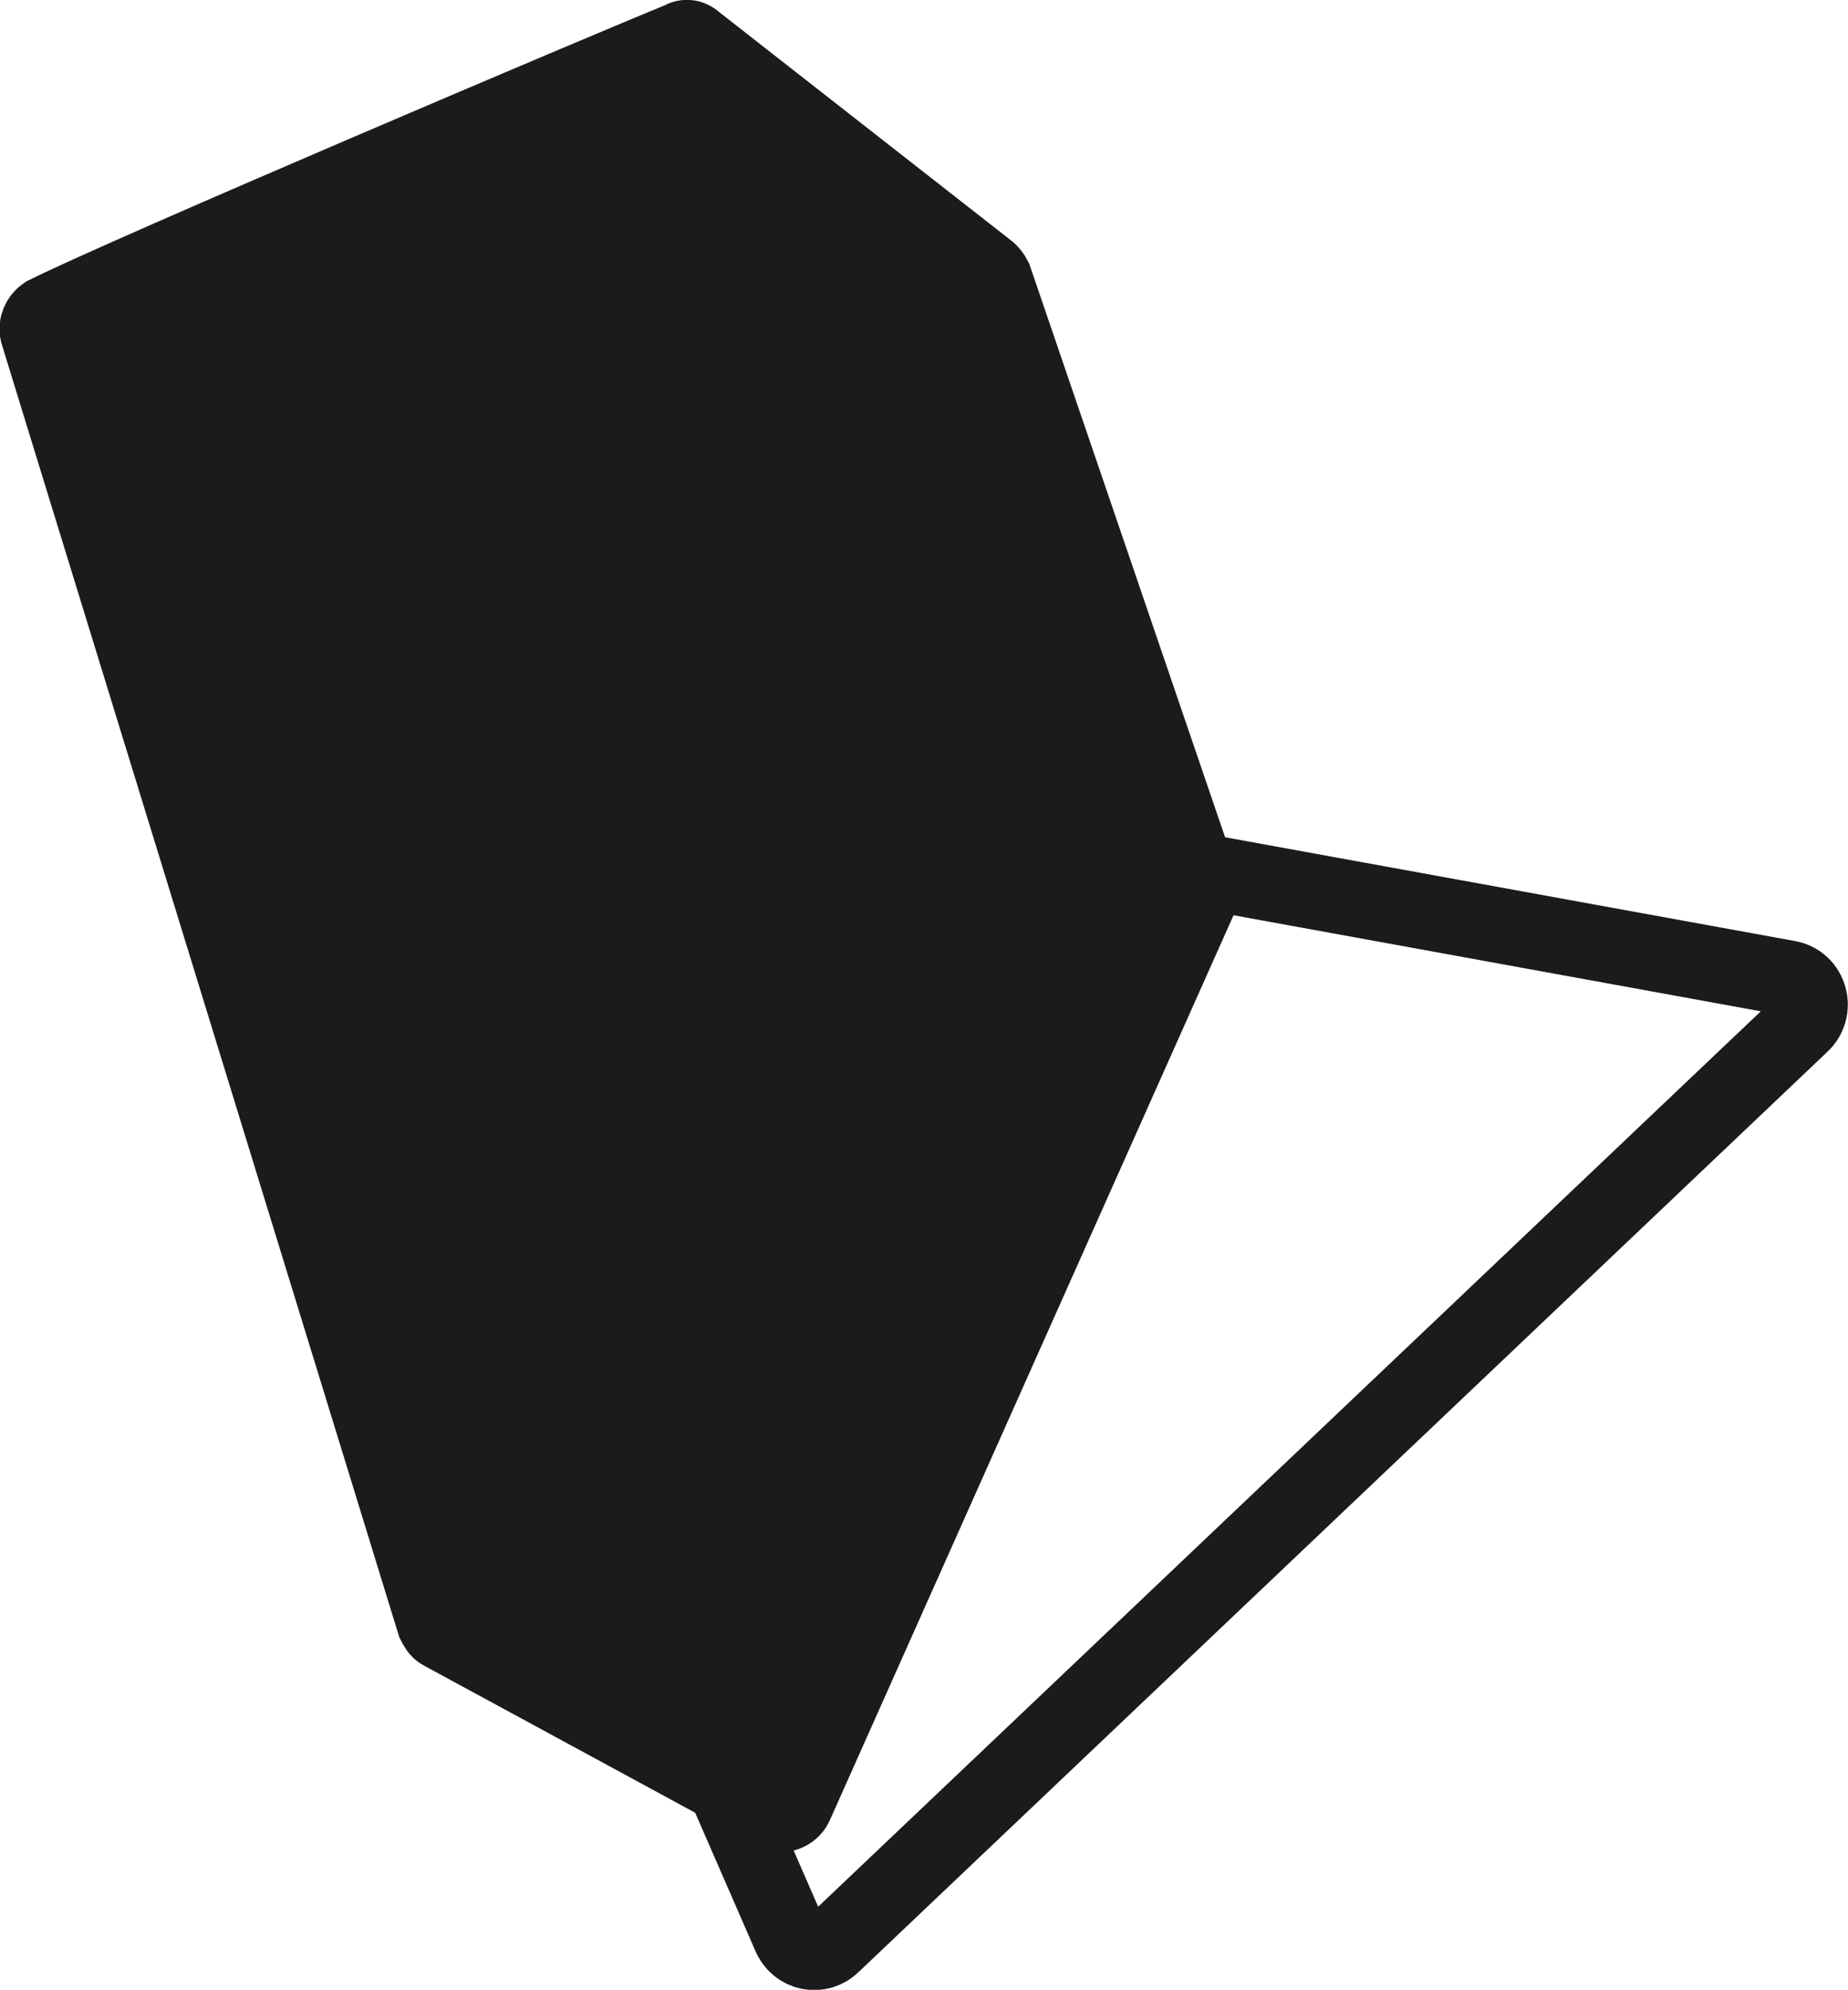
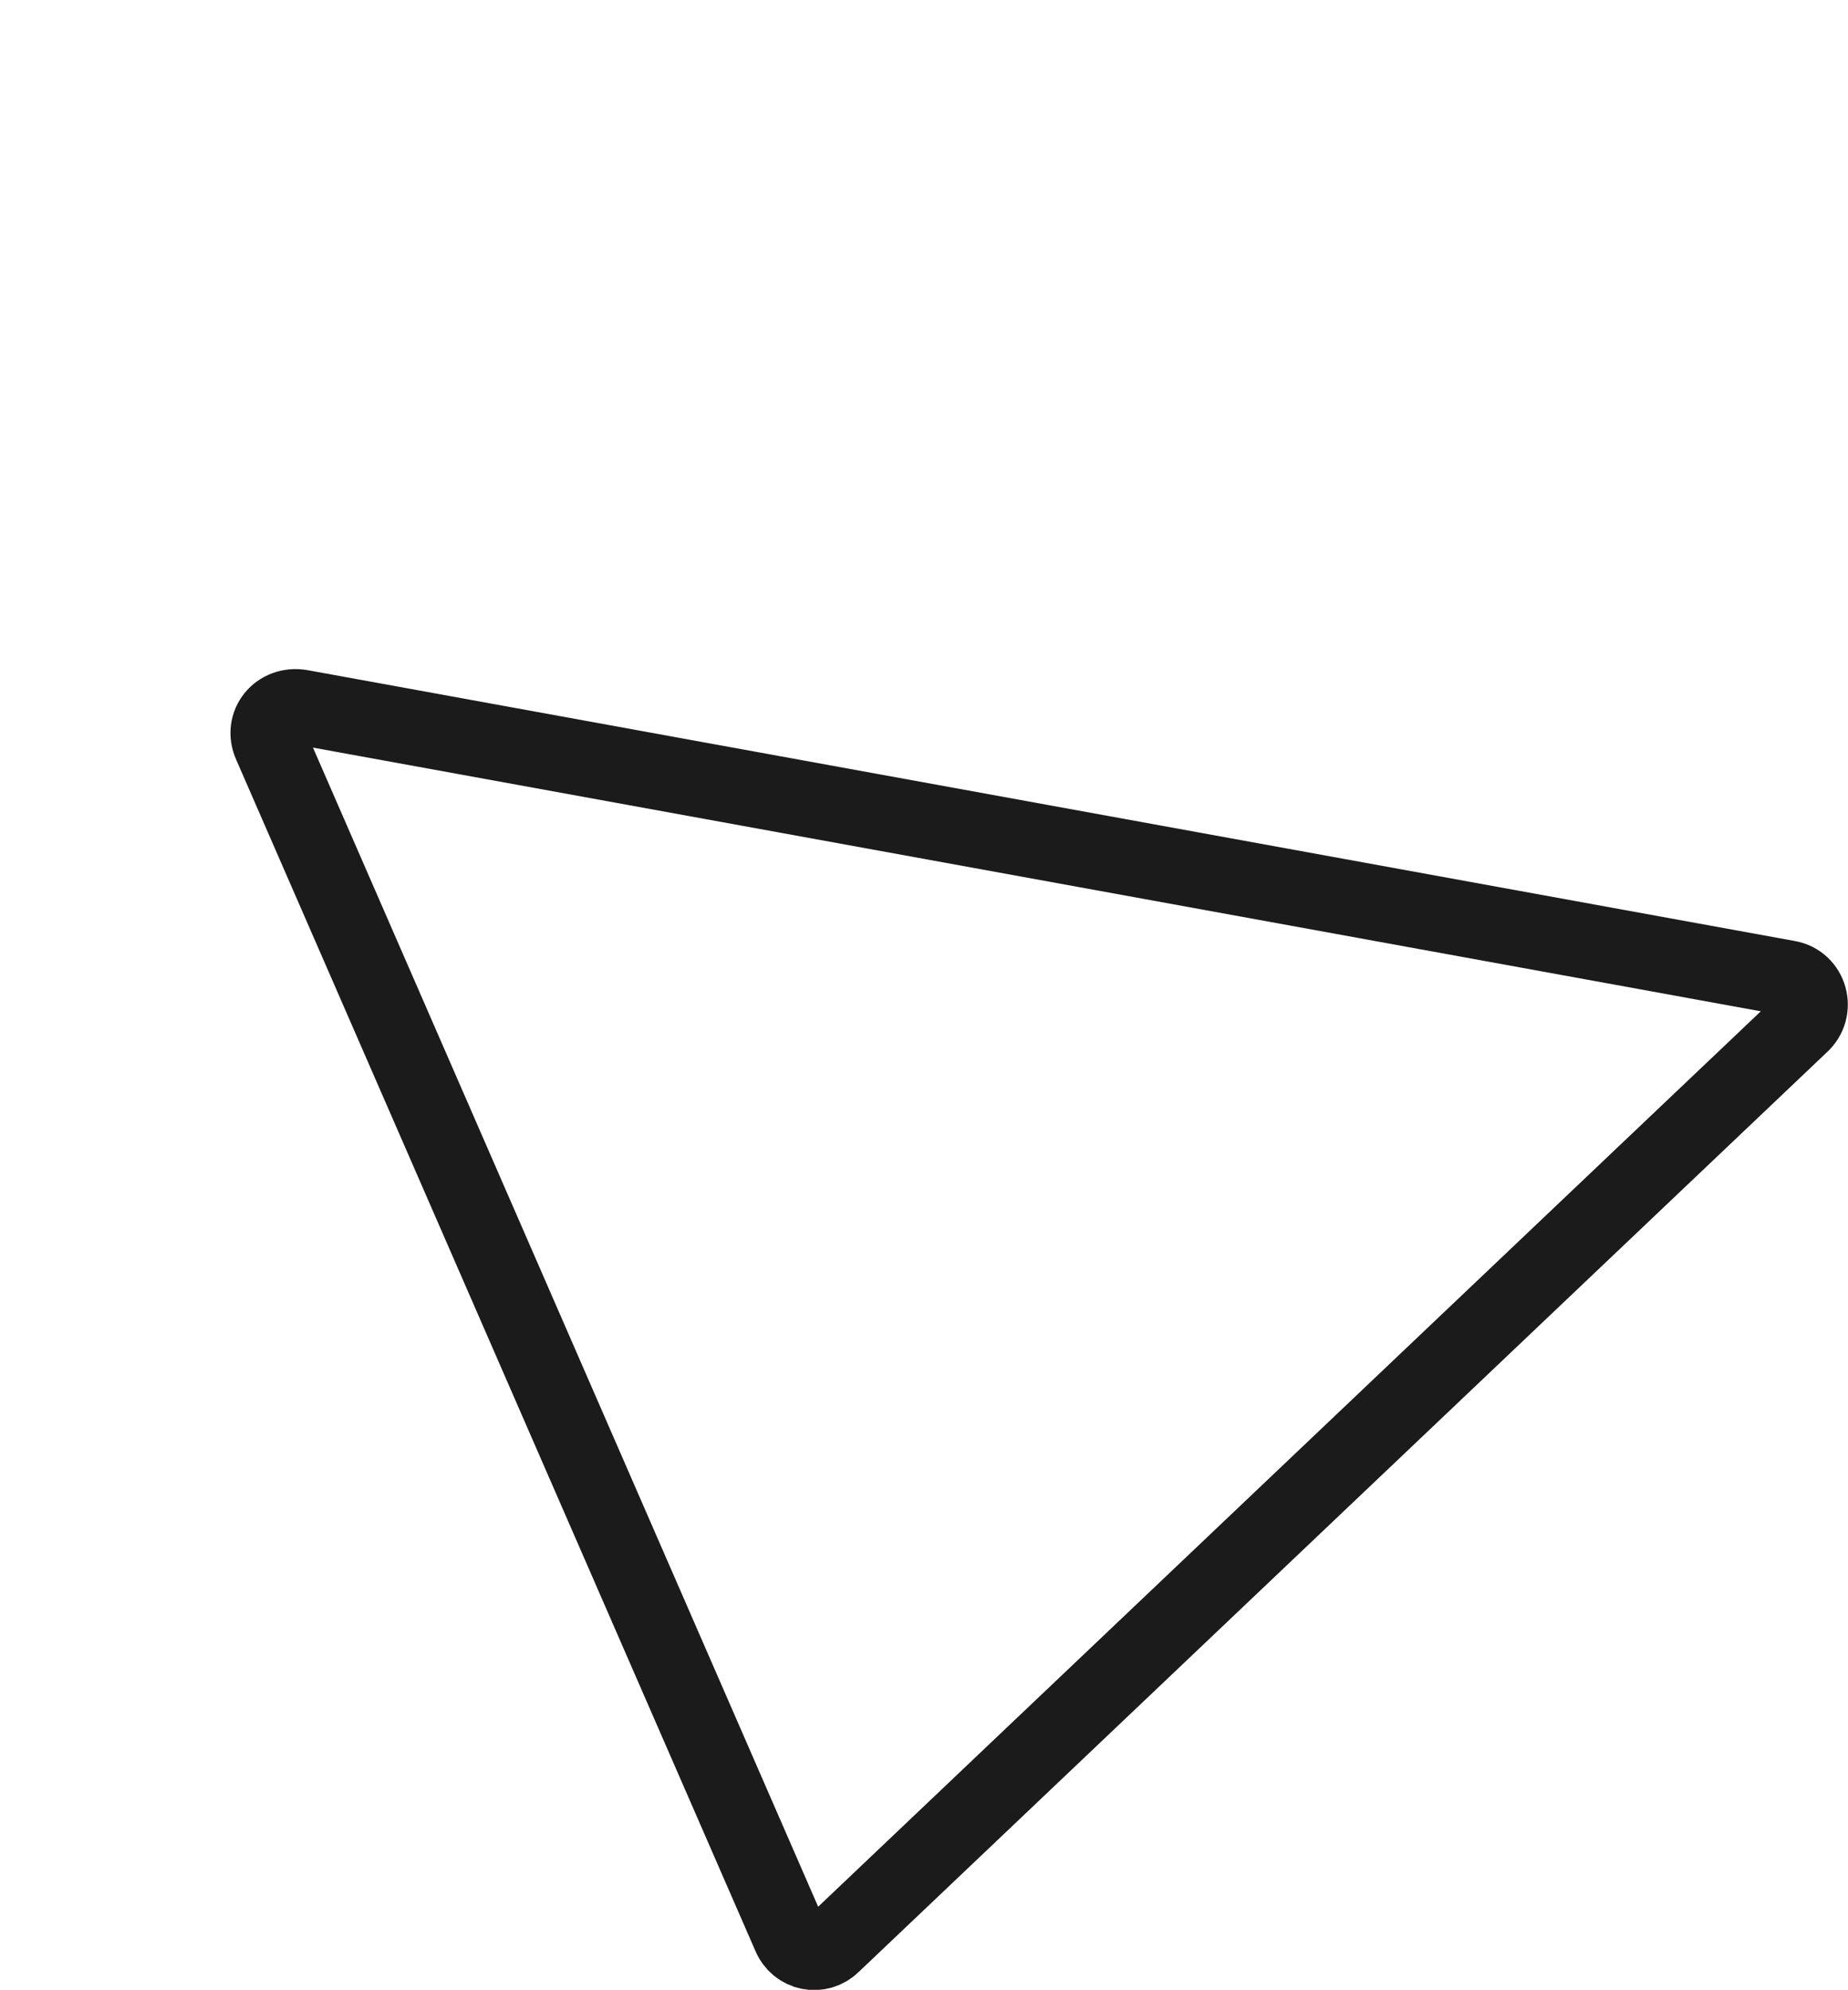
<svg xmlns="http://www.w3.org/2000/svg" id="Слой_1" x="0px" y="0px" viewBox="0 0 98.3 105.8" xml:space="preserve">
  <g>
-     <path fill="#1B1B1B" stroke="#1B1B1B" stroke-width="4" stroke-miterlimit="10" d="M2.4,16.7C6.8,14.5,32.5,3.6,36.2,2.1 C36.5,1.9,36.8,2,37,2.2l15.6,12.2c0.1,0.1,0.2,0.2,0.3,0.4l11,32.2c0.1,0.2,0.1,0.4,0,0.6L42.3,96c-0.2,0.4-0.7,0.6-1.1,0.4 l-17.7-9.6c-0.2-0.1-0.3-0.3-0.4-0.5L2,17.7C1.9,17.3,2.1,16.9,2.4,16.7z" />
    <path fill="none" stroke="#1B1B1B" stroke-width="4" stroke-miterlimit="10" d="M16,37.6L95.1,52c1.2,0.2,1.6,1.7,0.7,2.5 l-51.5,48.9c-0.7,0.7-1.9,0.5-2.3-0.5L14.4,39.6C13.9,38.5,14.8,37.4,16,37.6z" />
  </g>
</svg>